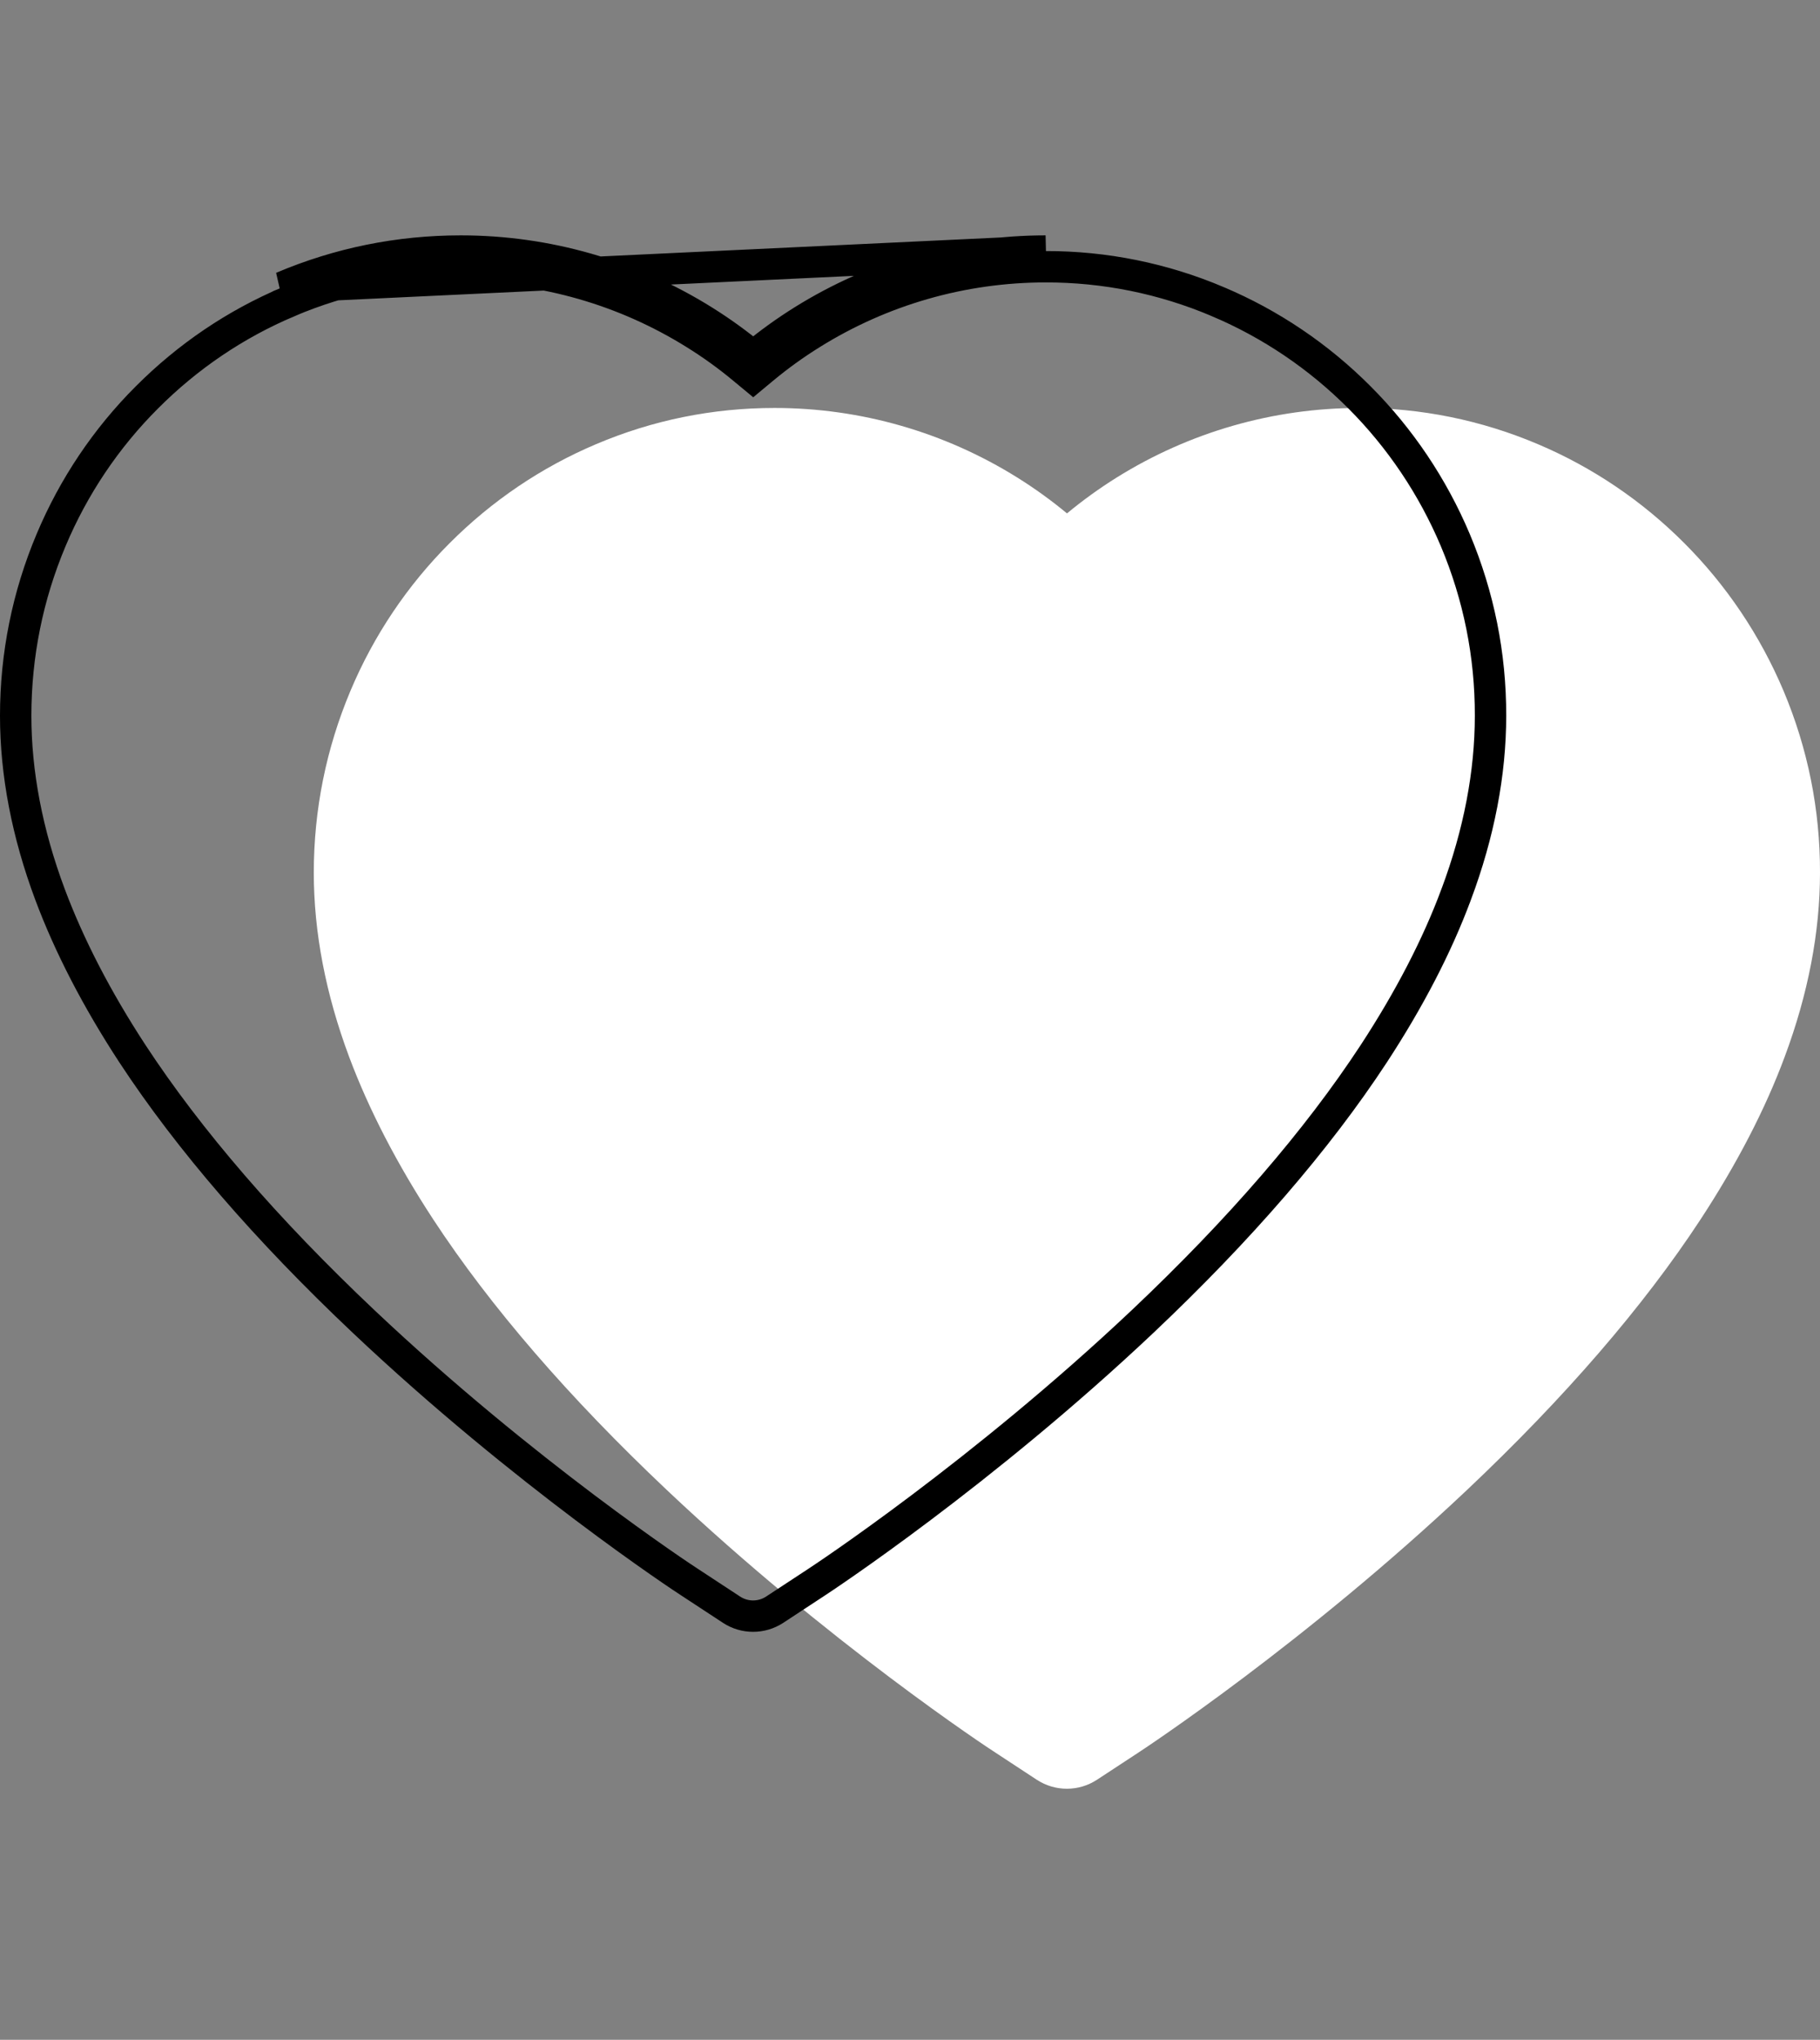
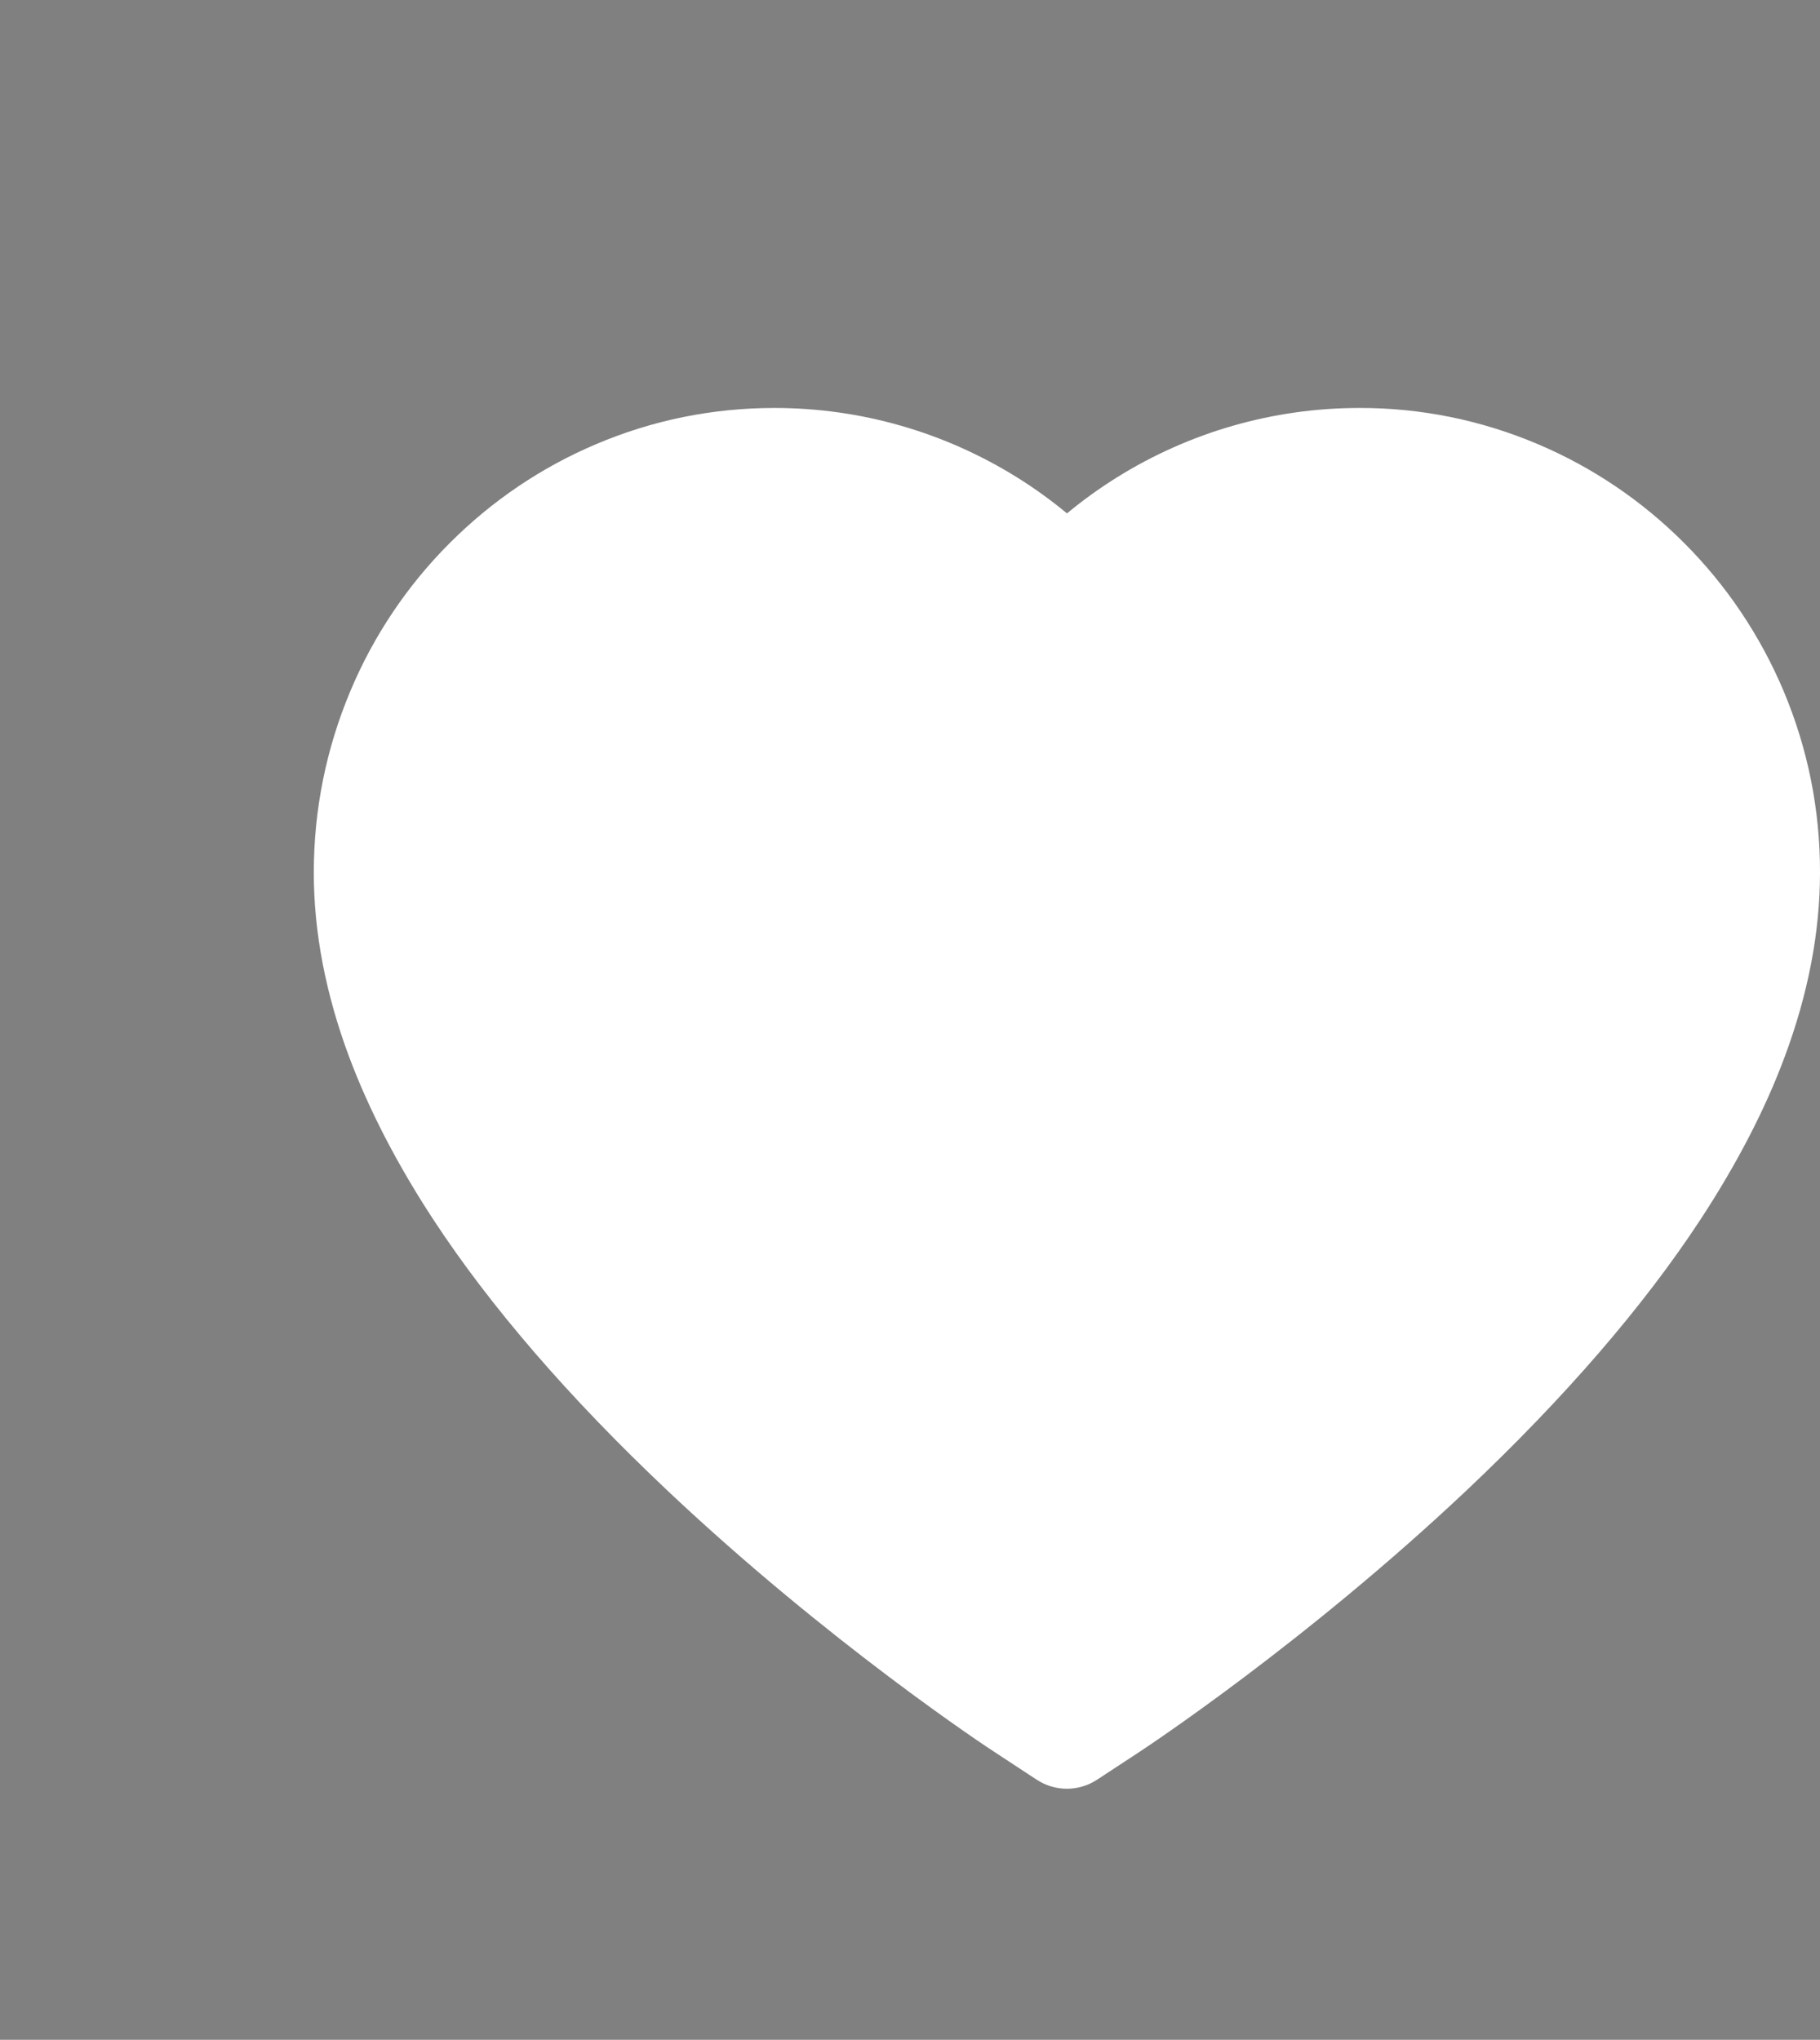
<svg xmlns="http://www.w3.org/2000/svg" width="58" height="65" viewBox="0 0 58 65" fill="none">
  <rect x="0" y="0" width="58" height="65" fill="#808080" stroke="none" />
  <path d="M56.839 22.017C56.094 20.252 55.02 18.653 53.677 17.309C52.333 15.961 50.749 14.89 49.01 14.154C47.207 13.388 45.273 12.995 43.321 13C40.581 13 37.909 13.768 35.586 15.217C35.031 15.564 34.503 15.945 34.003 16.36C33.503 15.945 32.975 15.564 32.419 15.217C30.097 13.768 27.424 13 24.685 13C22.713 13 20.801 13.387 18.995 14.154C17.251 14.893 15.678 15.956 14.328 17.309C12.984 18.652 11.909 20.251 11.167 22.017C10.395 23.853 10 25.803 10 27.81C10 29.703 10.378 31.676 11.128 33.683C11.756 35.36 12.656 37.1 13.806 38.857C15.628 41.637 18.134 44.536 21.246 47.476C26.402 52.348 31.508 55.714 31.725 55.85L33.041 56.714C33.625 57.095 34.375 57.095 34.958 56.714L36.275 55.85C36.492 55.708 41.593 52.348 46.754 47.476C49.866 44.536 52.371 41.637 54.194 38.857C55.344 37.1 56.25 35.36 56.872 33.683C57.622 31.676 58 29.703 58 27.81C58.005 25.803 57.611 23.853 56.839 22.017Z" fill="white" />
-   <path d="M43.323 12.662L43.324 12.663C44.62 13.961 45.658 15.505 46.378 17.211C47.124 18.986 47.505 20.869 47.5 22.809V22.81C47.5 24.637 47.136 26.55 46.404 28.508L46.403 28.509C45.796 30.145 44.909 31.851 43.776 33.583C41.98 36.322 39.502 39.192 36.411 42.112C31.28 46.955 26.208 50.297 26.001 50.432L26.001 50.432L24.685 51.296C24.685 51.296 24.685 51.296 24.685 51.296C24.267 51.568 23.732 51.568 23.315 51.296L21.999 50.432L21.999 50.432L21.991 50.427C21.794 50.303 16.715 46.956 11.589 42.112L11.589 42.112C8.498 39.192 6.02 36.322 4.224 33.583C3.091 31.852 2.209 30.145 1.596 28.508C0.864 26.55 0.5 24.637 0.5 22.81C0.5 20.87 0.881 18.986 1.628 17.211C2.345 15.504 3.383 13.96 4.682 12.663L4.682 12.663C5.987 11.355 7.506 10.328 9.191 9.615L9.191 9.614C10.934 8.873 12.779 8.5 14.685 8.5C17.33 8.5 19.911 9.241 22.154 10.642L22.154 10.642C22.691 10.976 23.201 11.344 23.683 11.745L24.003 12.01L24.322 11.745C24.805 11.344 25.314 10.976 25.851 10.642L25.851 10.642C28.094 9.241 30.675 8.5 33.321 8.5L33.322 8.5C35.206 8.496 37.073 8.874 38.814 9.614L38.815 9.615C40.494 10.325 42.025 11.36 43.323 12.662ZM14.685 8C12.713 8 10.801 8.387 8.995 9.154L33.321 8C30.581 8 27.909 8.768 25.586 10.217C25.031 10.564 24.503 10.945 24.003 11.36C23.503 10.945 22.975 10.564 22.419 10.217C20.097 8.768 17.424 8 14.685 8Z" stroke="black" />
</svg>